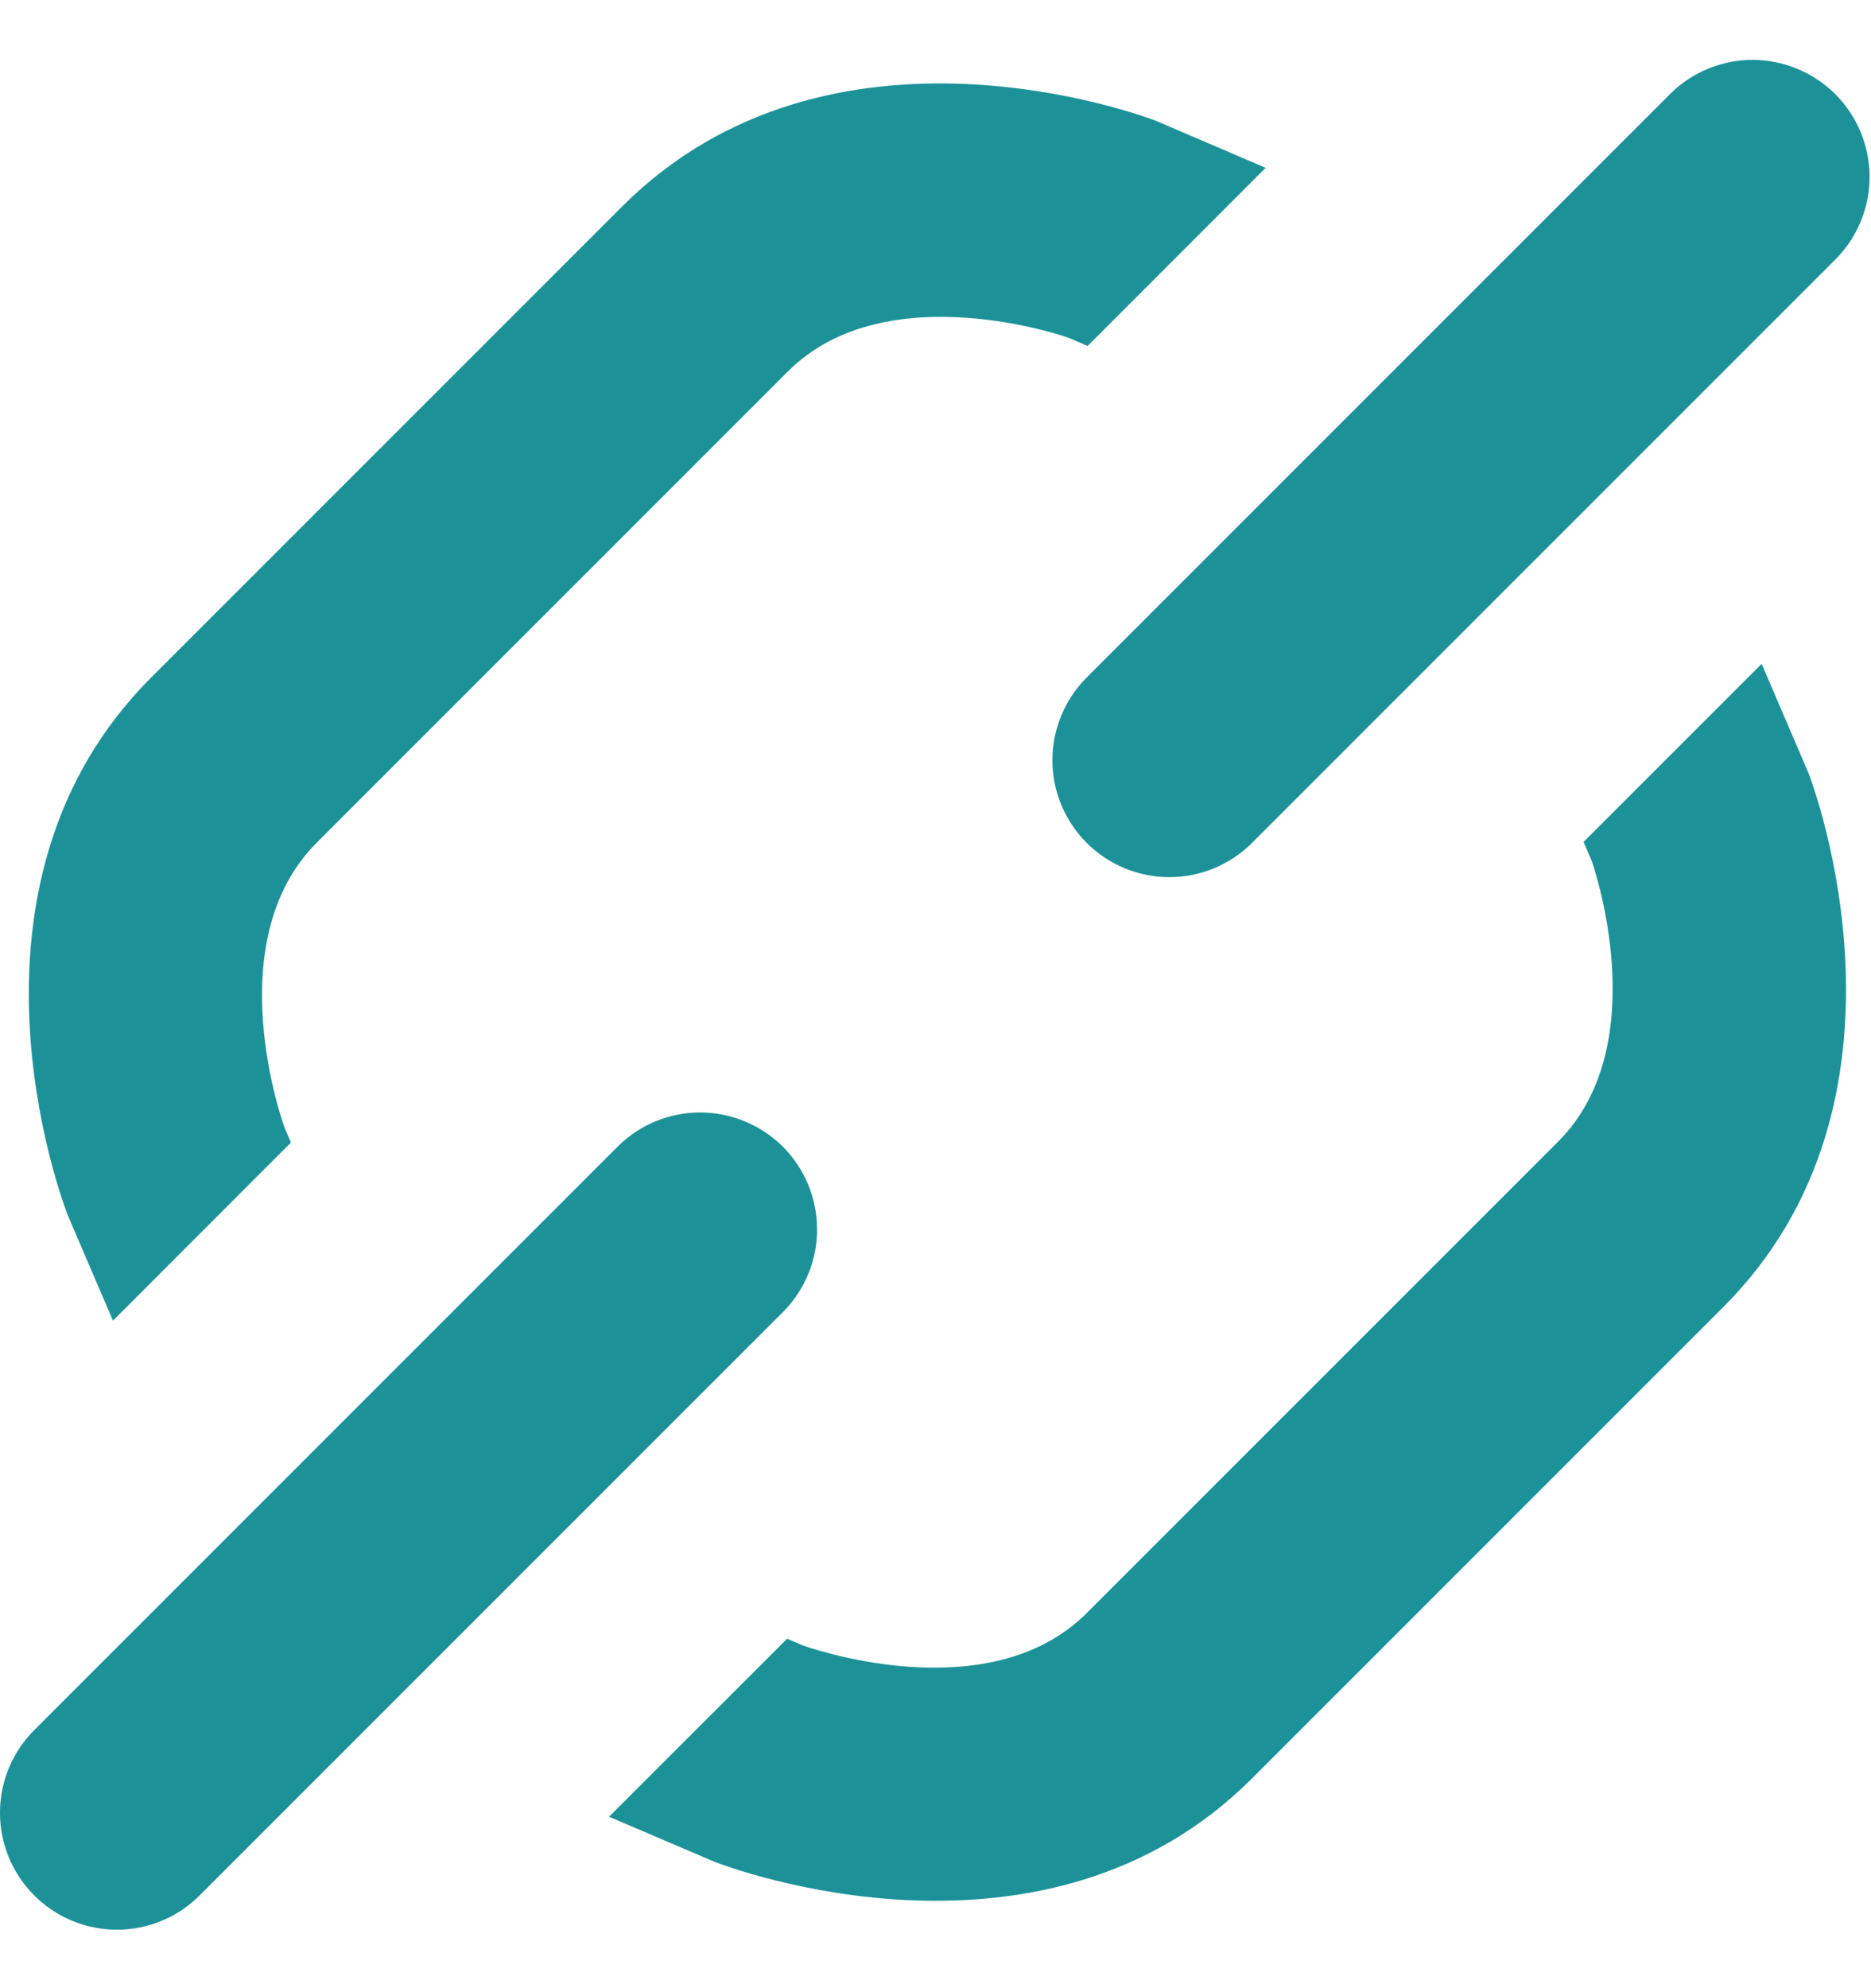
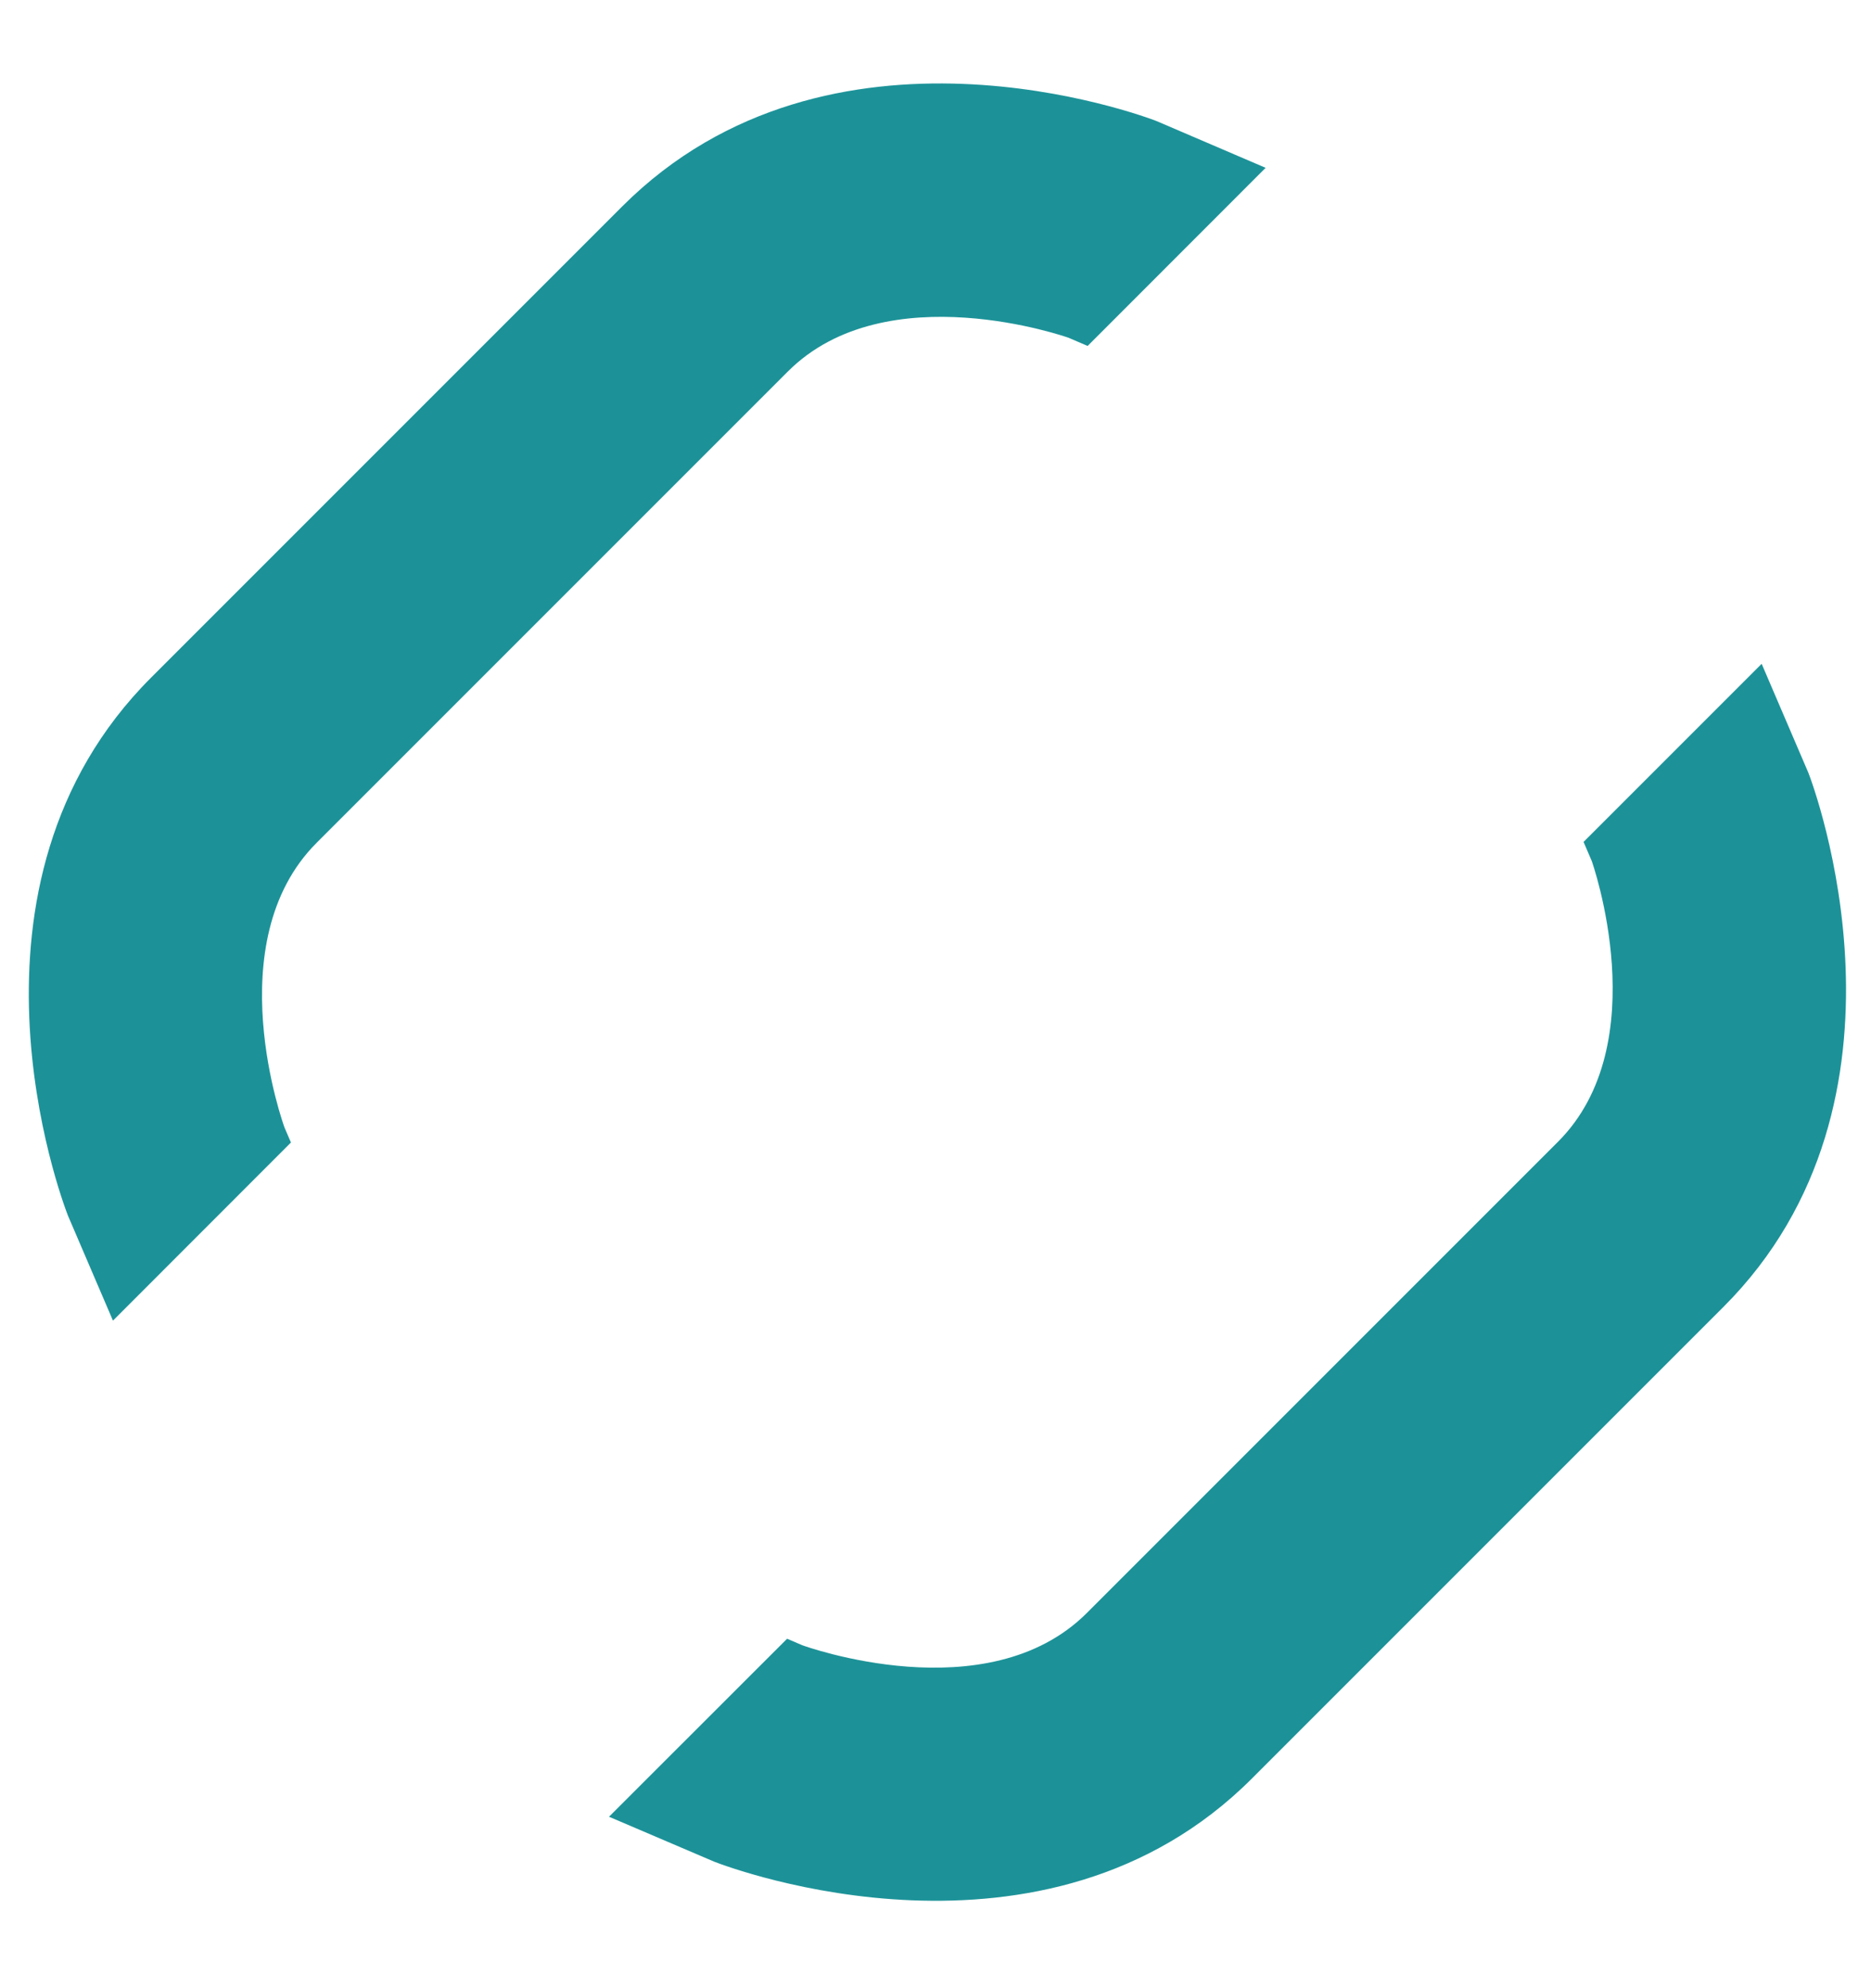
<svg xmlns="http://www.w3.org/2000/svg" width="16" height="17" viewBox="0 0 16 17" fill="none">
-   <path d="M1 16.5C0.802 16.5 0.609 16.441 0.444 16.331C0.28 16.221 0.152 16.065 0.076 15.883C0 15.7 -0.019 15.499 0.019 15.305C0.058 15.111 0.153 14.933 0.293 14.793L5.293 9.793C5.481 9.611 5.734 9.51 5.996 9.512C6.258 9.515 6.509 9.62 6.695 9.805C6.88 9.991 6.985 10.241 6.987 10.504C6.99 10.766 6.889 11.018 6.707 11.207L1.707 16.207C1.519 16.395 1.265 16.5 1 16.5Z" fill="#1c9298" />
  <path d="M0.966 11.292L2.488 9.769L2.433 9.641C2.427 9.625 1.857 8.057 2.708 7.206L6.738 3.176C7.58 2.334 9.138 2.888 9.138 2.888L9.301 2.958L10.823 1.435L9.89 1.035C9.777 0.991 7.1 -0.011 5.323 1.763L1.293 5.793C-0.48 7.564 0.523 10.246 0.581 10.394L0.966 11.292Z" fill="#1c9298" />
  <path d="M5.208 15.534L6.731 14.012L6.859 14.067C6.875 14.073 8.443 14.643 9.294 13.792L13.324 9.762C14.166 8.92 13.612 7.362 13.612 7.362L13.542 7.199L15.065 5.676L15.465 6.609C15.509 6.722 16.511 9.403 14.737 11.176L10.707 15.206C8.936 16.979 6.254 15.976 6.107 15.918L5.208 15.534Z" fill="#1c9298" />
-   <path d="M10 7.5C9.802 7.5 9.609 7.441 9.444 7.331C9.28 7.222 9.152 7.065 9.076 6.883C9 6.7 8.981 6.499 9.019 6.305C9.058 6.111 9.153 5.933 9.293 5.793L14.293 0.793C14.481 0.611 14.734 0.51 14.996 0.512C15.258 0.515 15.509 0.62 15.695 0.805C15.88 0.991 15.985 1.241 15.988 1.504C15.99 1.766 15.889 2.018 15.707 2.207L10.707 7.207C10.519 7.395 10.265 7.5 10 7.5Z" fill="#1c9298" />
</svg>